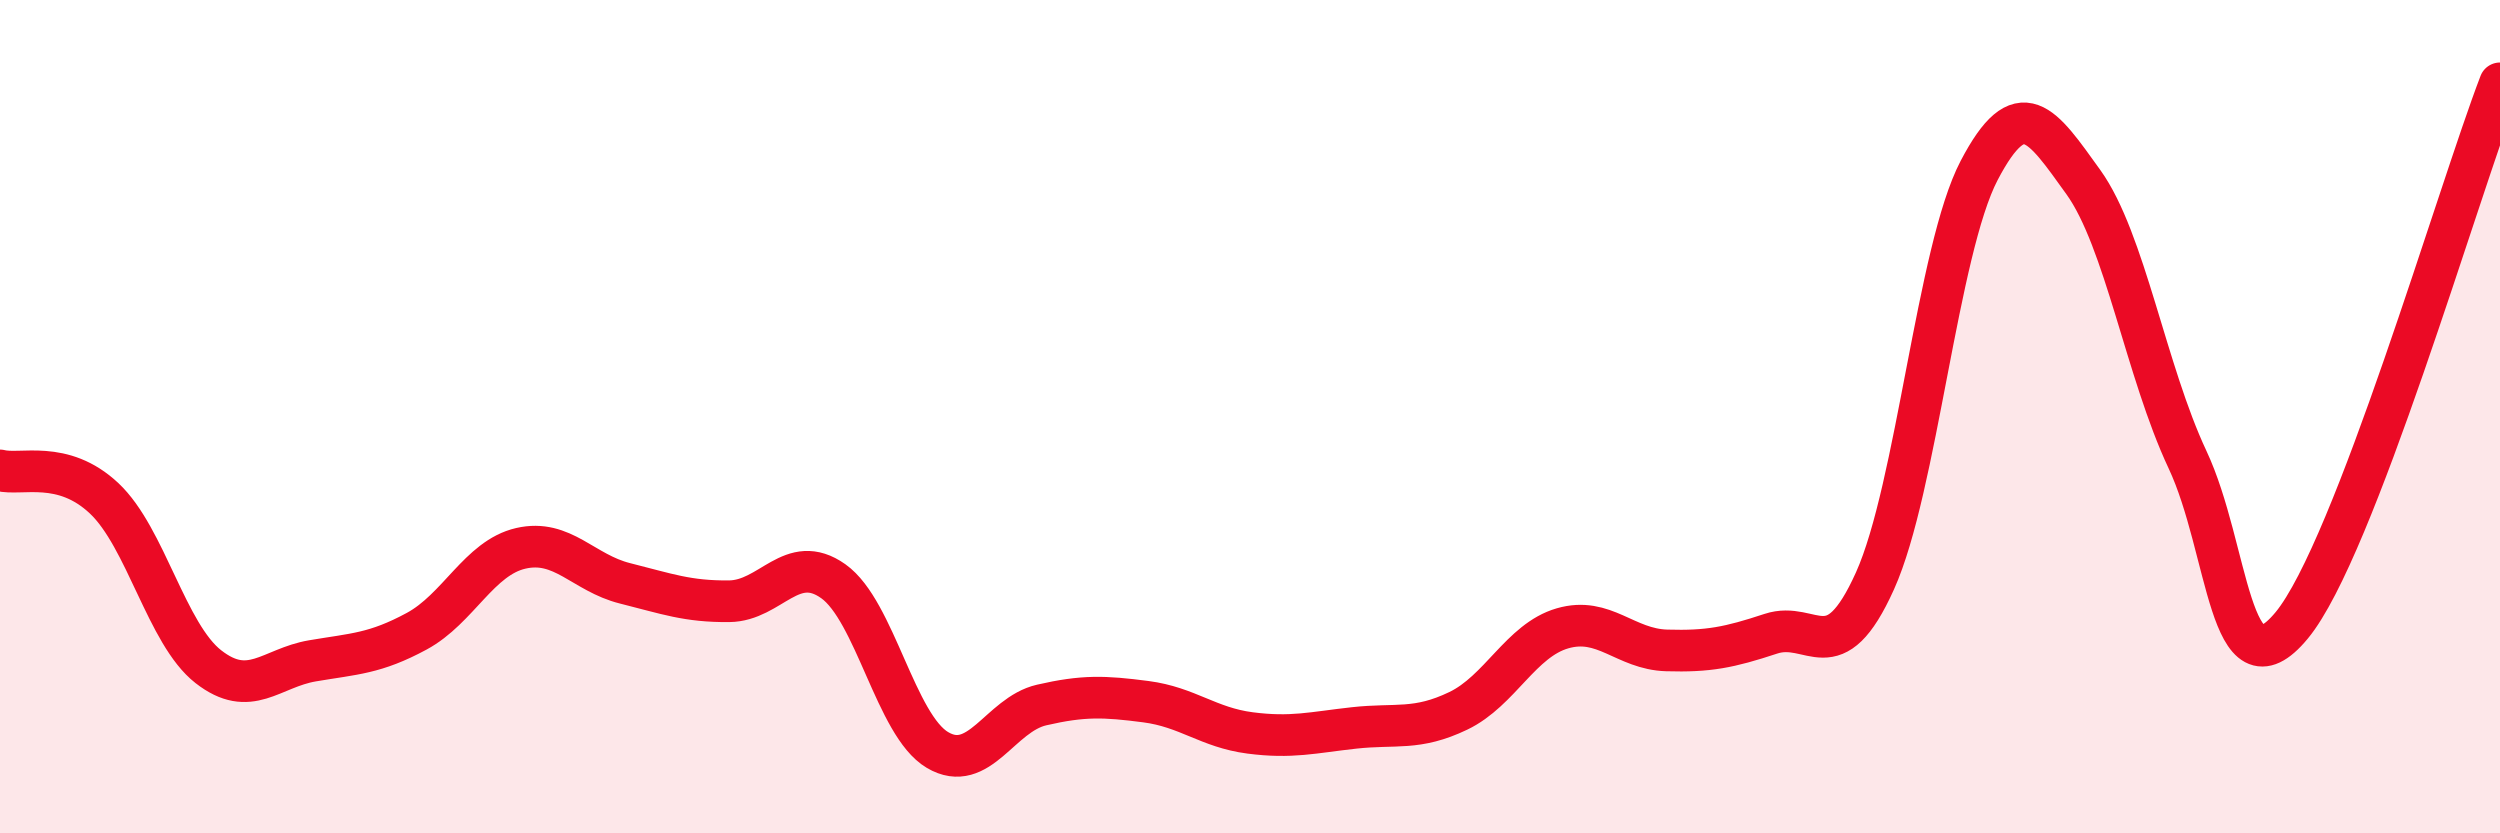
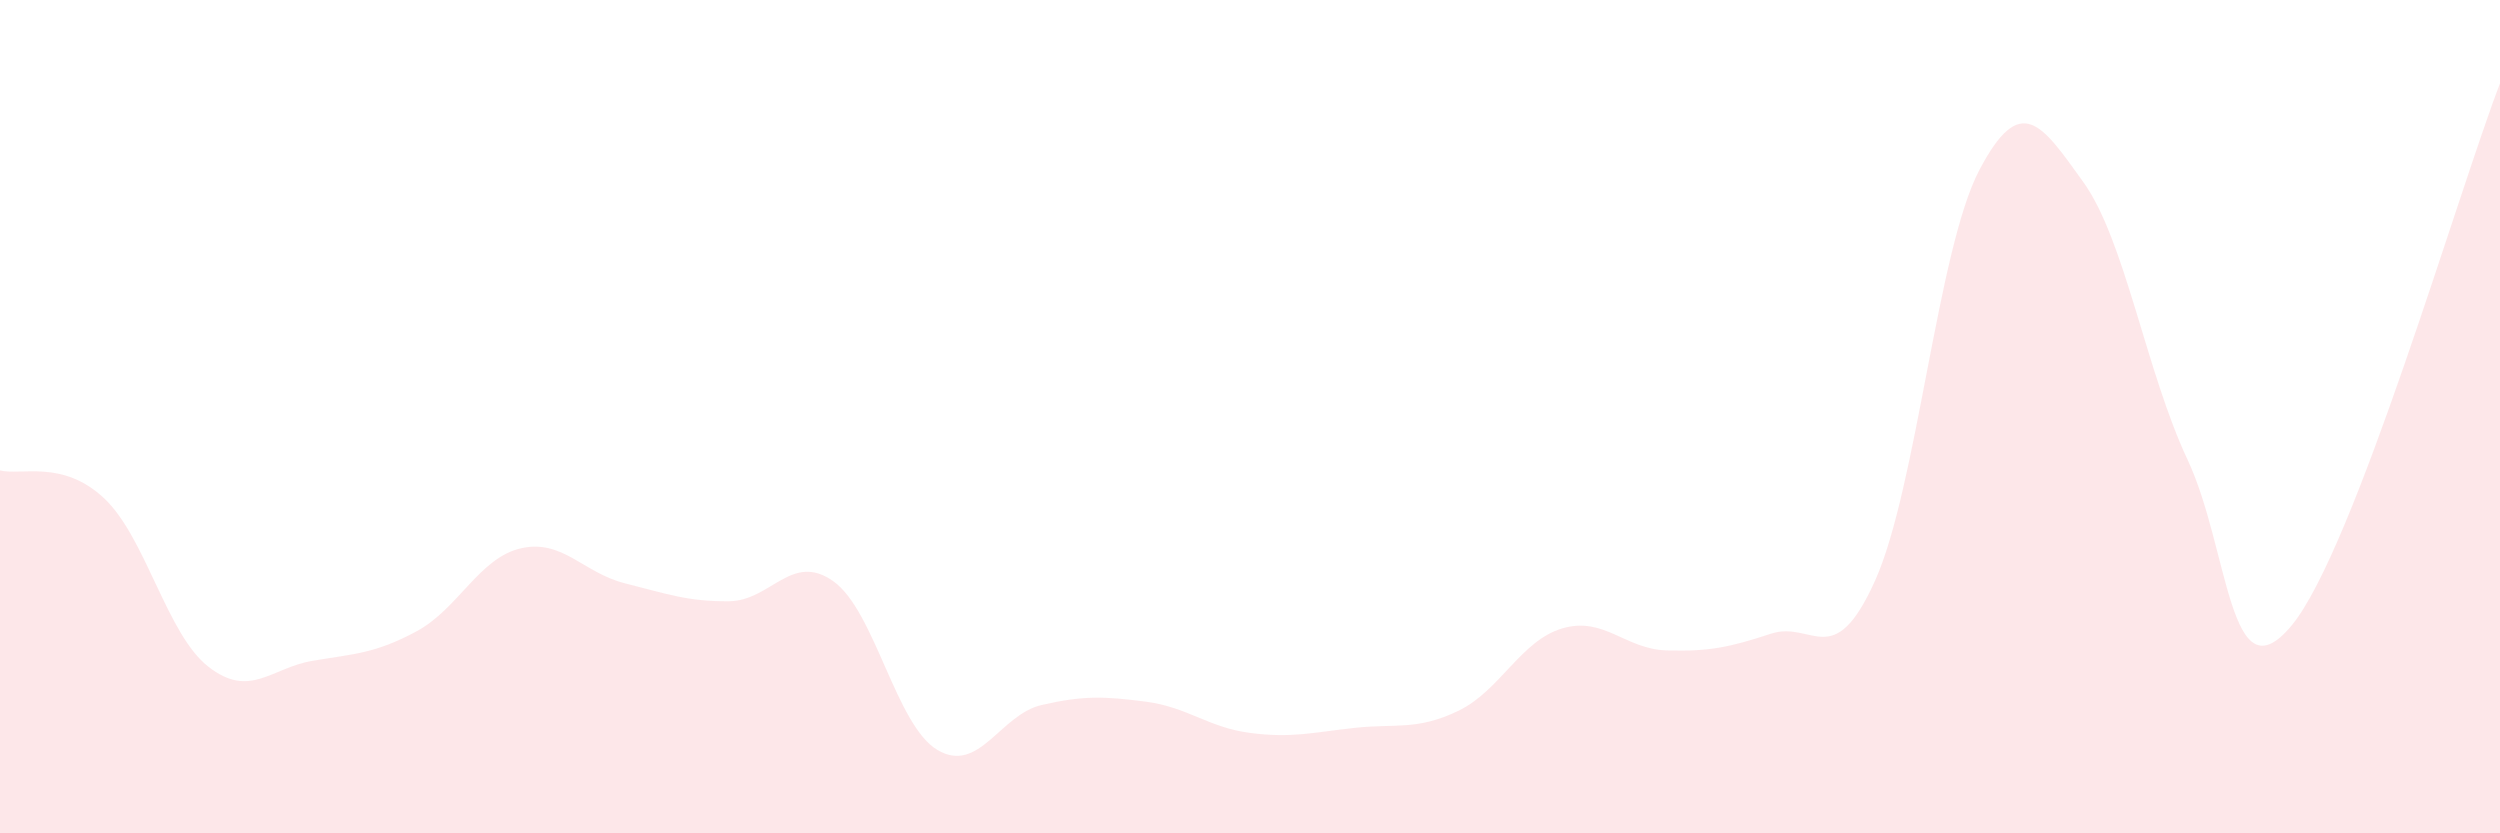
<svg xmlns="http://www.w3.org/2000/svg" width="60" height="20" viewBox="0 0 60 20">
  <path d="M 0,11.29 C 0.5,11.42 1.5,11.02 2.5,11.96 C 3.5,12.9 4,15.22 5,16 C 6,16.78 6.5,16.03 7.5,15.86 C 8.5,15.69 9,15.69 10,15.15 C 11,14.61 11.5,13.39 12.5,13.16 C 13.5,12.93 14,13.75 15,14 C 16,14.25 16.5,14.44 17.5,14.43 C 18.5,14.42 19,13.24 20,13.95 C 21,14.66 21.5,17.41 22.5,18 C 23.5,18.59 24,17.15 25,16.92 C 26,16.69 26.5,16.71 27.5,16.84 C 28.5,16.97 29,17.46 30,17.59 C 31,17.72 31.5,17.58 32.5,17.47 C 33.5,17.36 34,17.54 35,17.06 C 36,16.58 36.5,15.37 37.5,15.08 C 38.5,14.79 39,15.58 40,15.61 C 41,15.64 41.5,15.54 42.5,15.21 C 43.5,14.88 44,16.16 45,13.94 C 46,11.72 46.5,6 47.5,4.09 C 48.5,2.18 49,2.98 50,4.37 C 51,5.76 51.5,8.9 52.5,11.03 C 53.5,13.16 53.5,16.82 55,15.01 C 56.5,13.2 59,4.6 60,2L60 20L0 20Z" fill="#EB0A25" opacity="0.1" stroke-linecap="round" stroke-linejoin="round" />
-   <path d="M 0,11.29 C 0.5,11.42 1.5,11.02 2.5,11.96 C 3.5,12.9 4,15.22 5,16 C 6,16.78 6.5,16.03 7.5,15.86 C 8.5,15.69 9,15.69 10,15.15 C 11,14.61 11.5,13.39 12.5,13.16 C 13.5,12.93 14,13.75 15,14 C 16,14.25 16.5,14.44 17.5,14.43 C 18.5,14.42 19,13.24 20,13.95 C 21,14.66 21.5,17.41 22.5,18 C 23.5,18.59 24,17.15 25,16.92 C 26,16.69 26.5,16.71 27.5,16.84 C 28.5,16.97 29,17.46 30,17.59 C 31,17.72 31.5,17.58 32.5,17.47 C 33.5,17.36 34,17.54 35,17.06 C 36,16.58 36.5,15.37 37.5,15.08 C 38.5,14.79 39,15.58 40,15.61 C 41,15.64 41.5,15.54 42.5,15.21 C 43.5,14.88 44,16.16 45,13.94 C 46,11.72 46.5,6 47.5,4.09 C 48.5,2.18 49,2.98 50,4.37 C 51,5.76 51.5,8.9 52.5,11.03 C 53.5,13.16 53.5,16.82 55,15.01 C 56.5,13.2 59,4.6 60,2" stroke="#EB0A25" stroke-width="1" fill="none" stroke-linecap="round" stroke-linejoin="round" />
</svg>